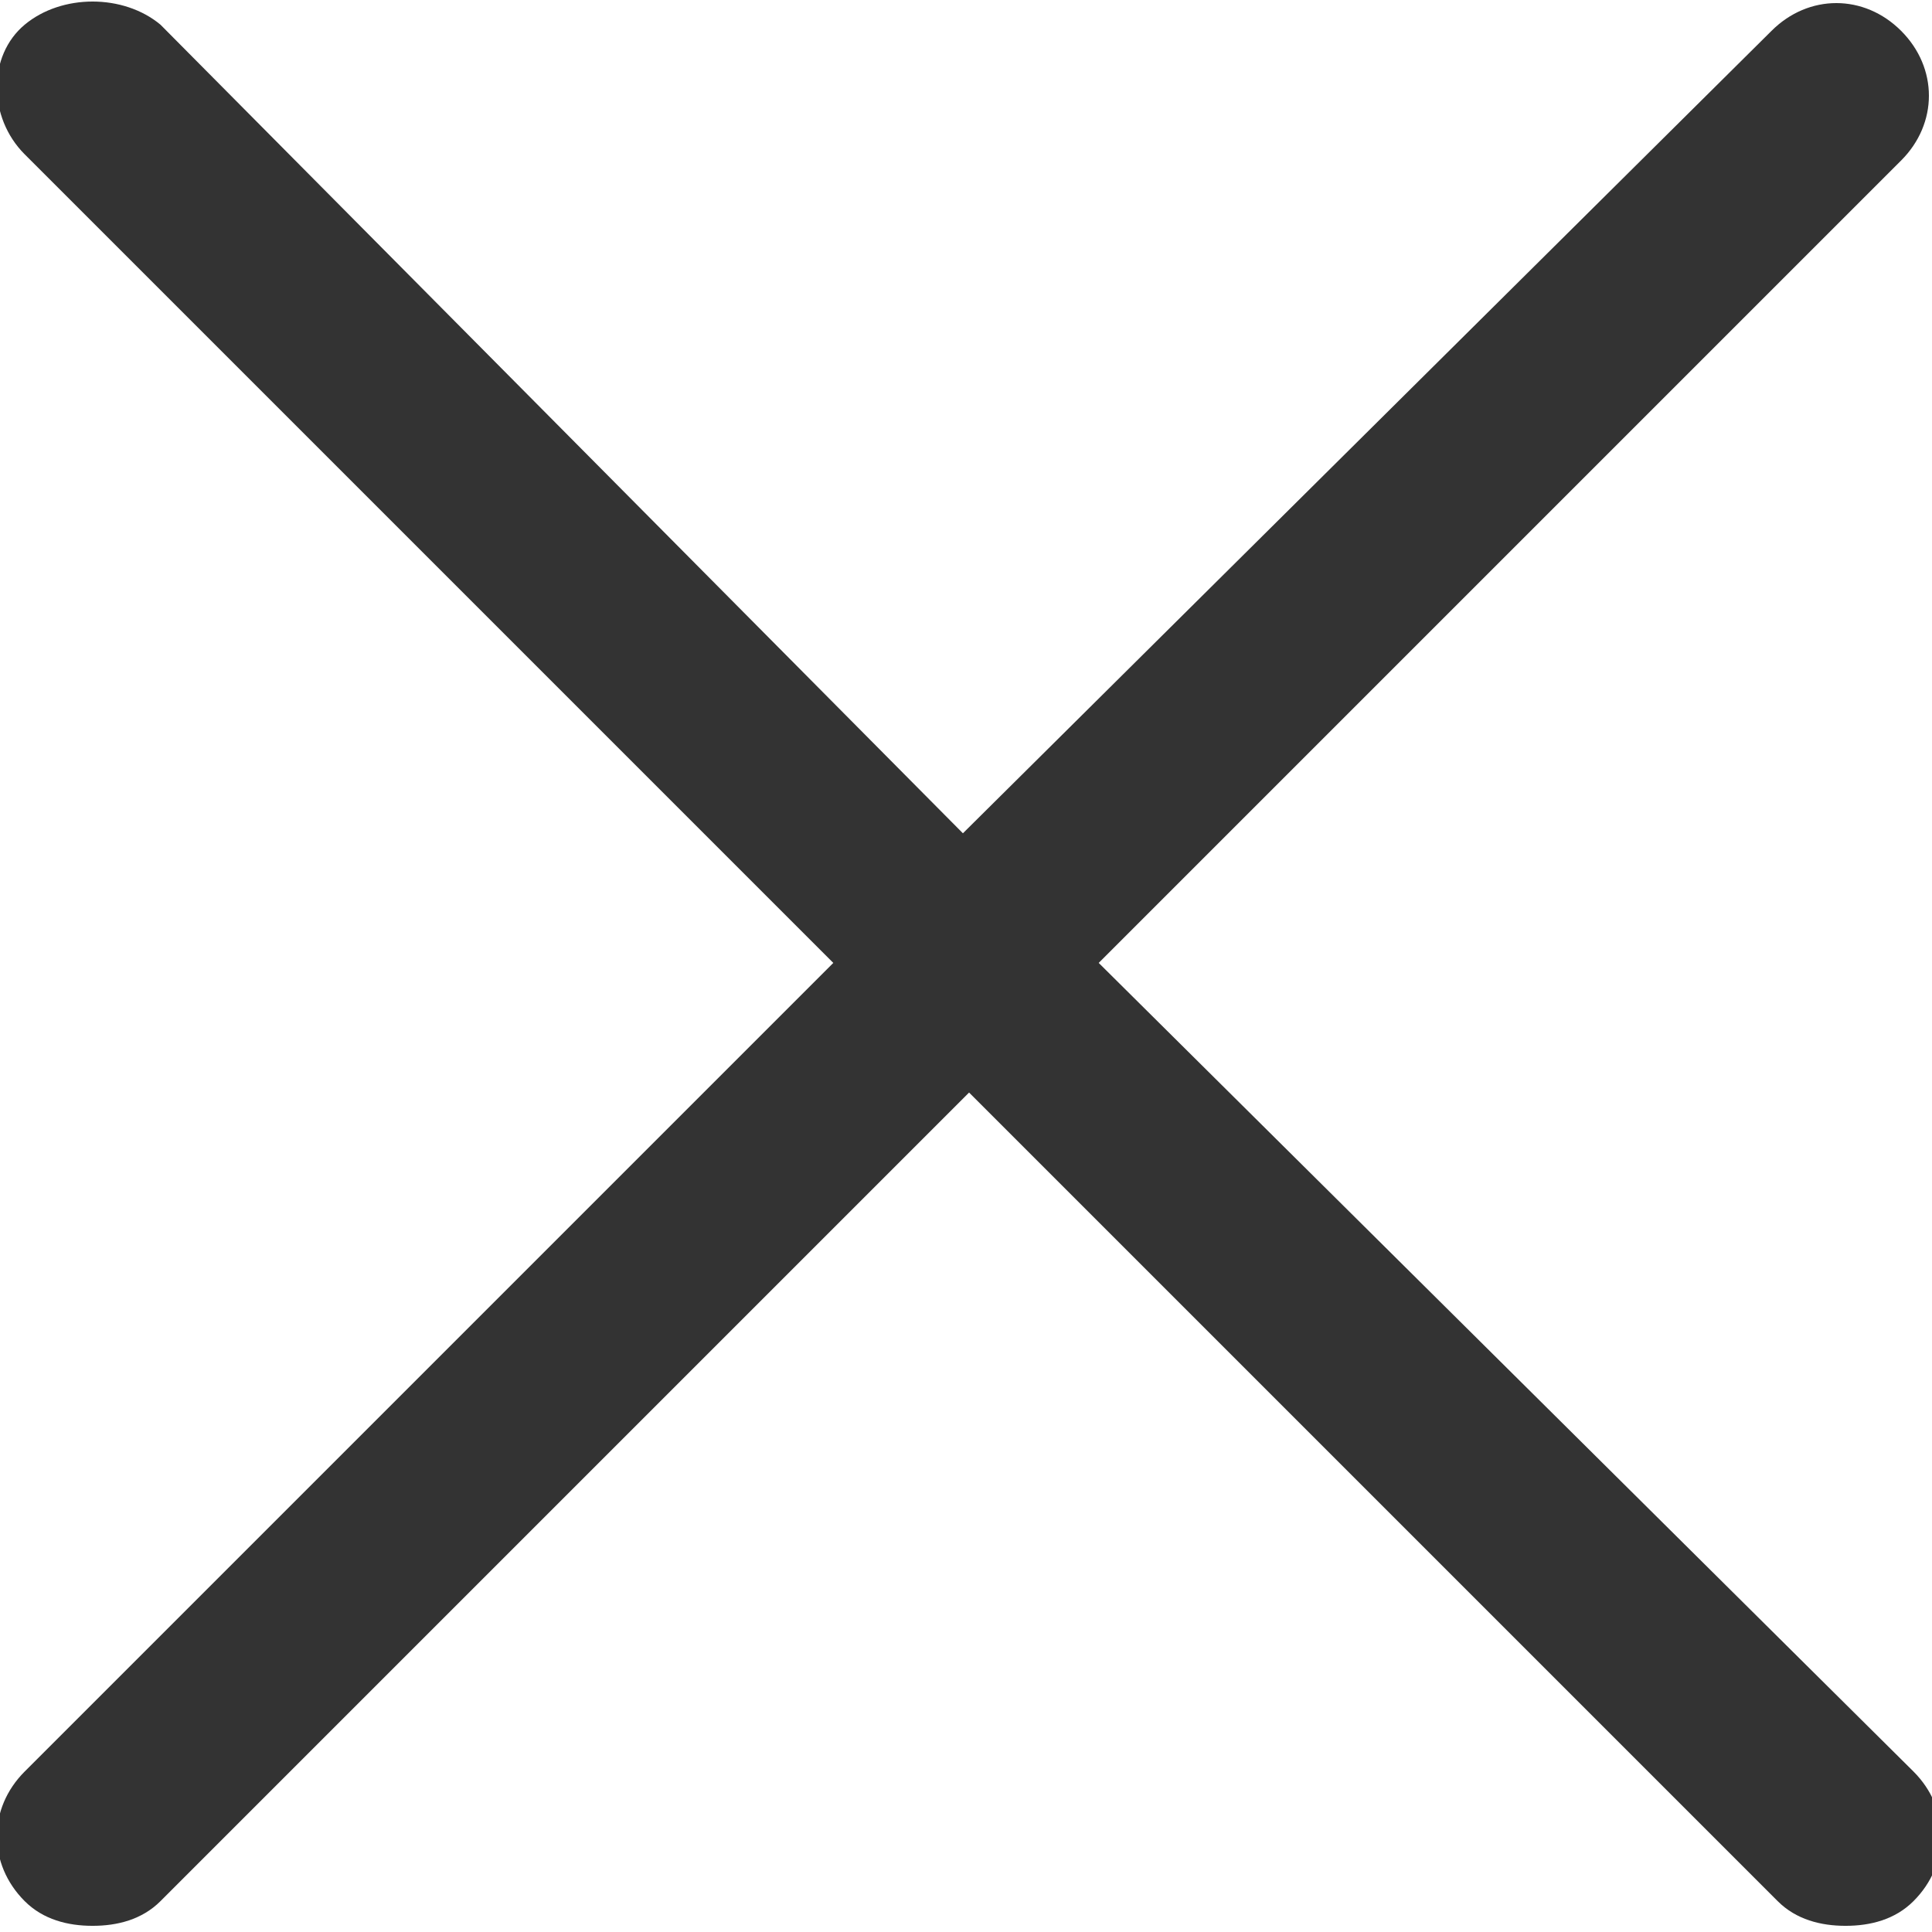
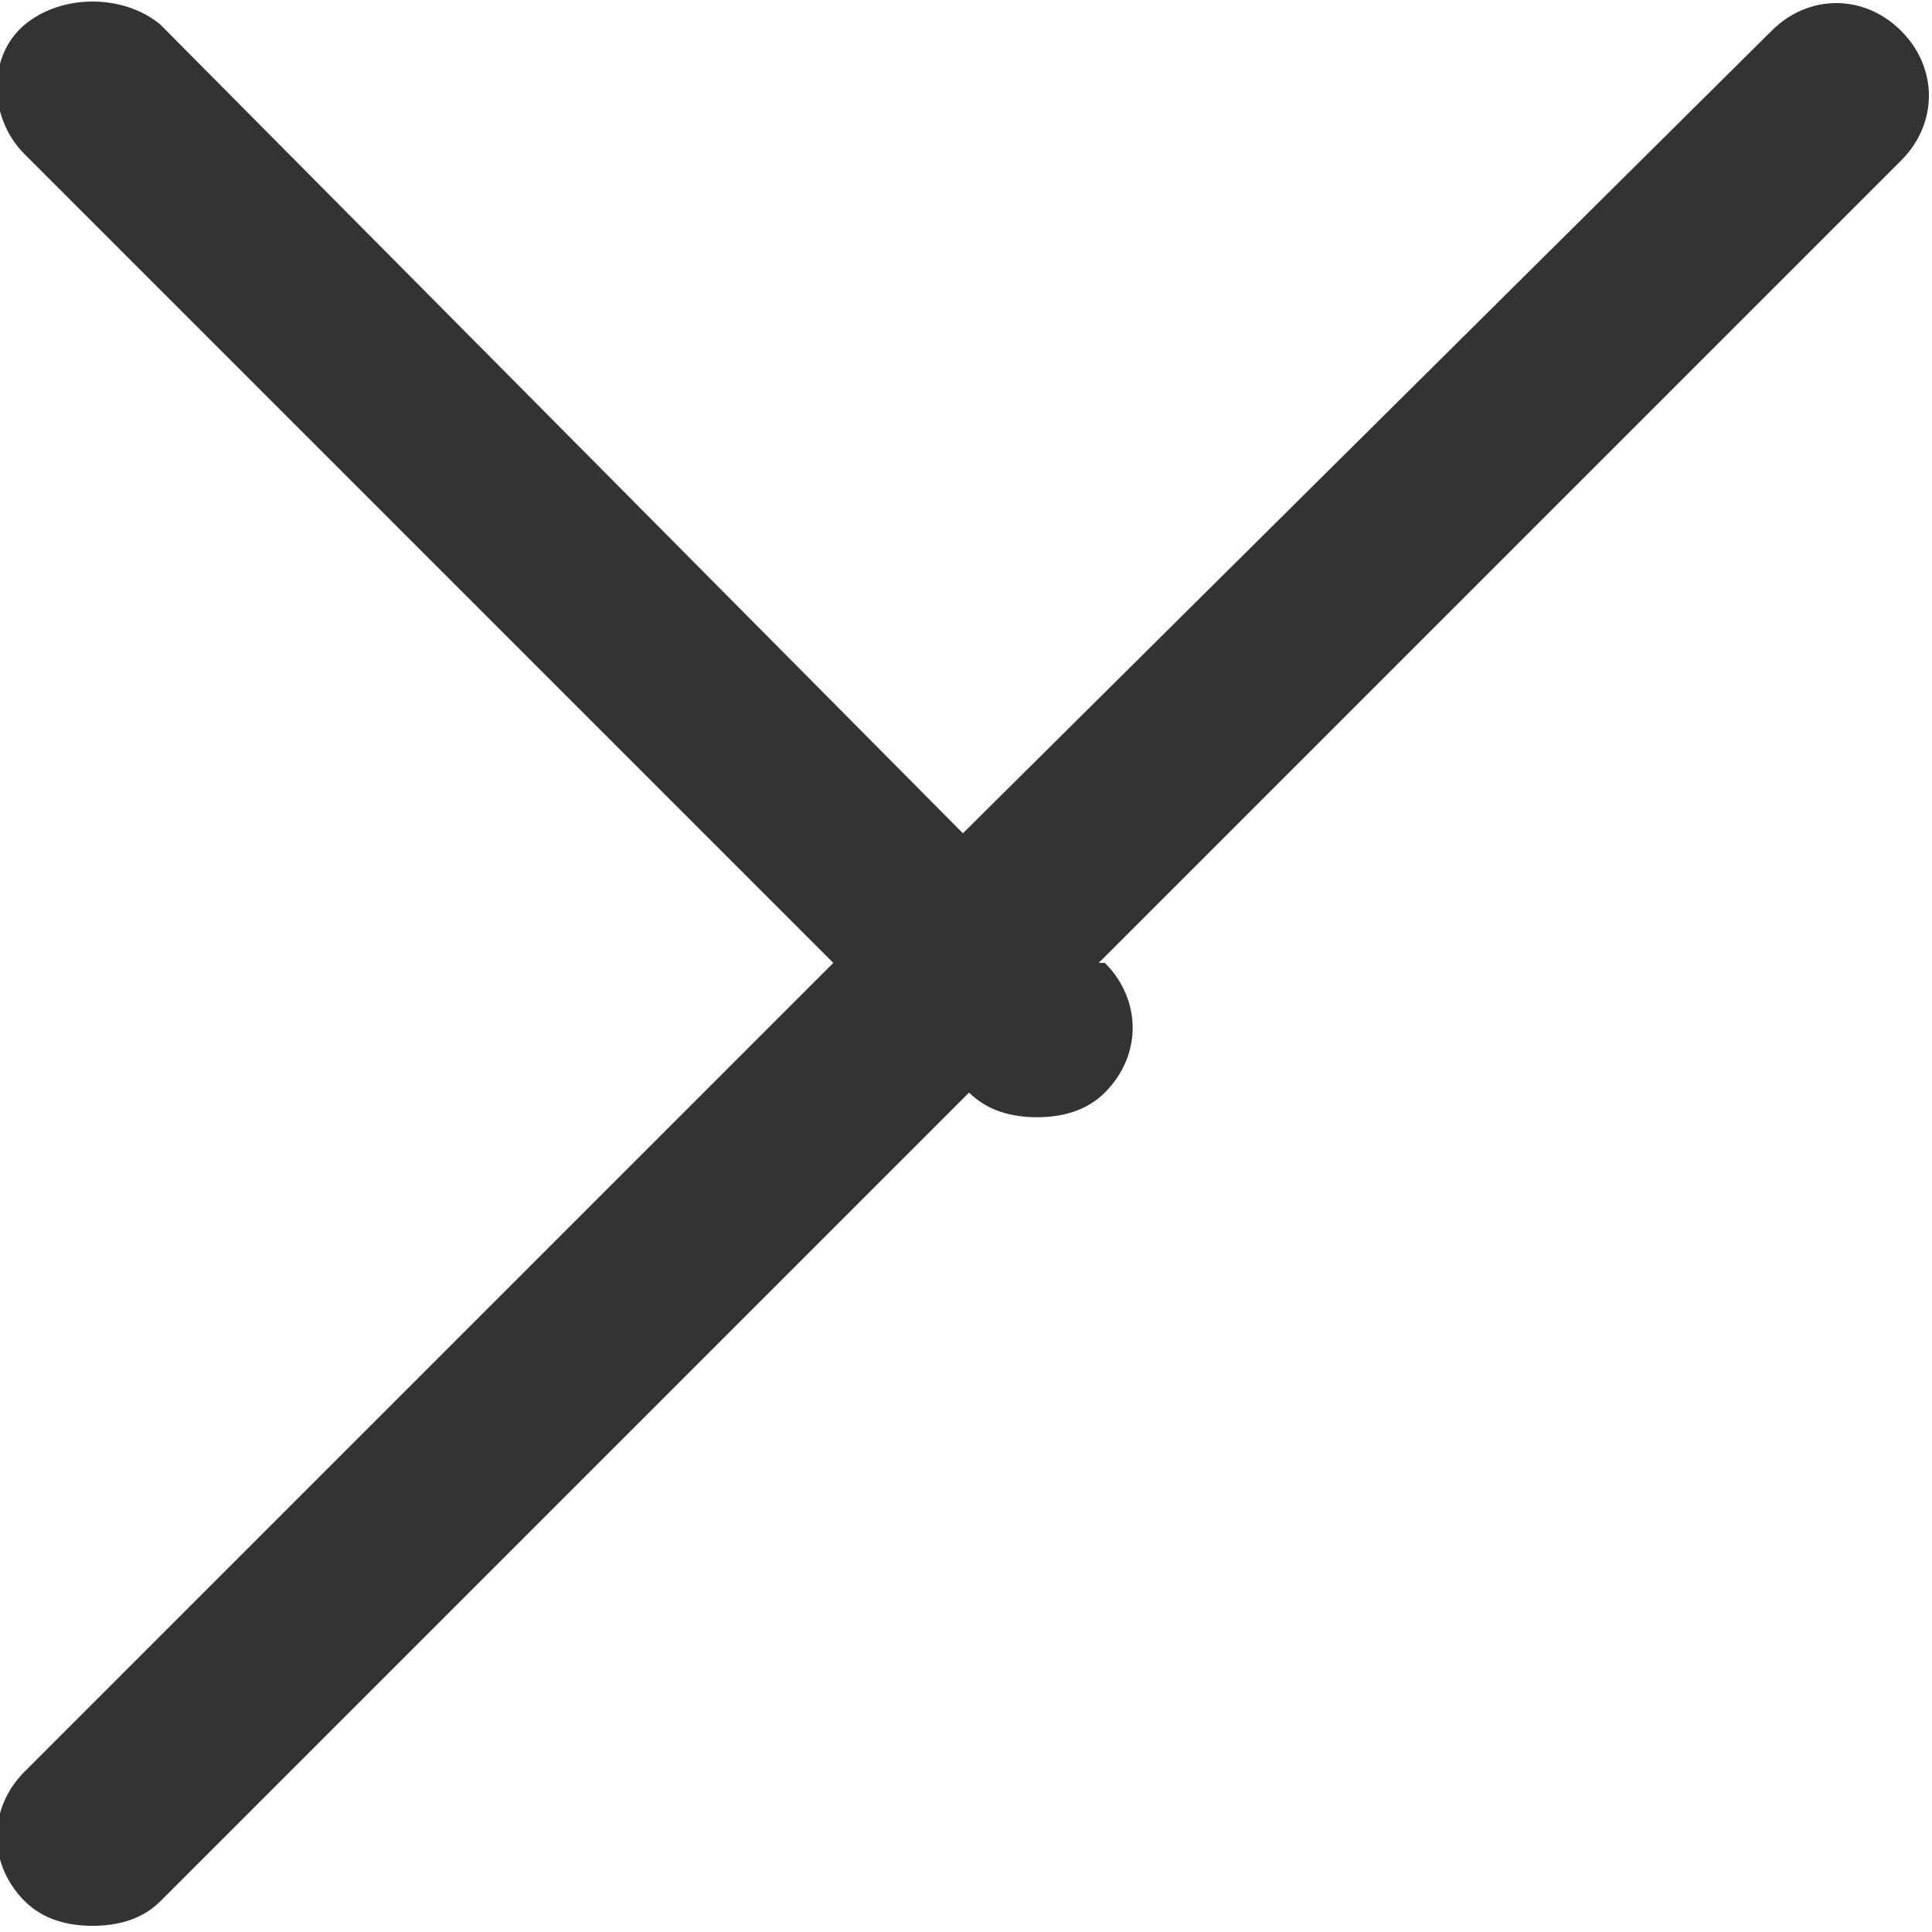
<svg xmlns="http://www.w3.org/2000/svg" version="1.1" id="图层_1" x="0px" y="0px" viewBox="0 0 31.3 31.3" style="enable-background:new 0 0 31.3 31.3;" xml:space="preserve">
  <style type="text/css">
	.st0{fill:#333333;}
</style>
-   <path class="st0" d="M17.8,15.6L30.8,2.6c0.6-0.6,0.6-1.5,0-2.1s-1.5-0.6-2.1,0L15.6,13.5L2.6,0.4C2-0.1,1-0.1,0.4,0.4  s-0.6,1.5,0,2.1l13.1,13.1L0.4,28.7c-0.6,0.6-0.6,1.5,0,2.1c0.3,0.3,0.7,0.4,1.1,0.4s0.8-0.1,1.1-0.4l13.1-13.1l13.1,13.1  c0.3,0.3,0.7,0.4,1.1,0.4s0.8-0.1,1.1-0.4c0.6-0.6,0.6-1.5,0-2.1L17.8,15.6z" />
+   <path class="st0" d="M17.8,15.6L30.8,2.6c0.6-0.6,0.6-1.5,0-2.1s-1.5-0.6-2.1,0L15.6,13.5L2.6,0.4C2-0.1,1-0.1,0.4,0.4  s-0.6,1.5,0,2.1l13.1,13.1L0.4,28.7c-0.6,0.6-0.6,1.5,0,2.1c0.3,0.3,0.7,0.4,1.1,0.4s0.8-0.1,1.1-0.4l13.1-13.1c0.3,0.3,0.7,0.4,1.1,0.4s0.8-0.1,1.1-0.4c0.6-0.6,0.6-1.5,0-2.1L17.8,15.6z" />
</svg>